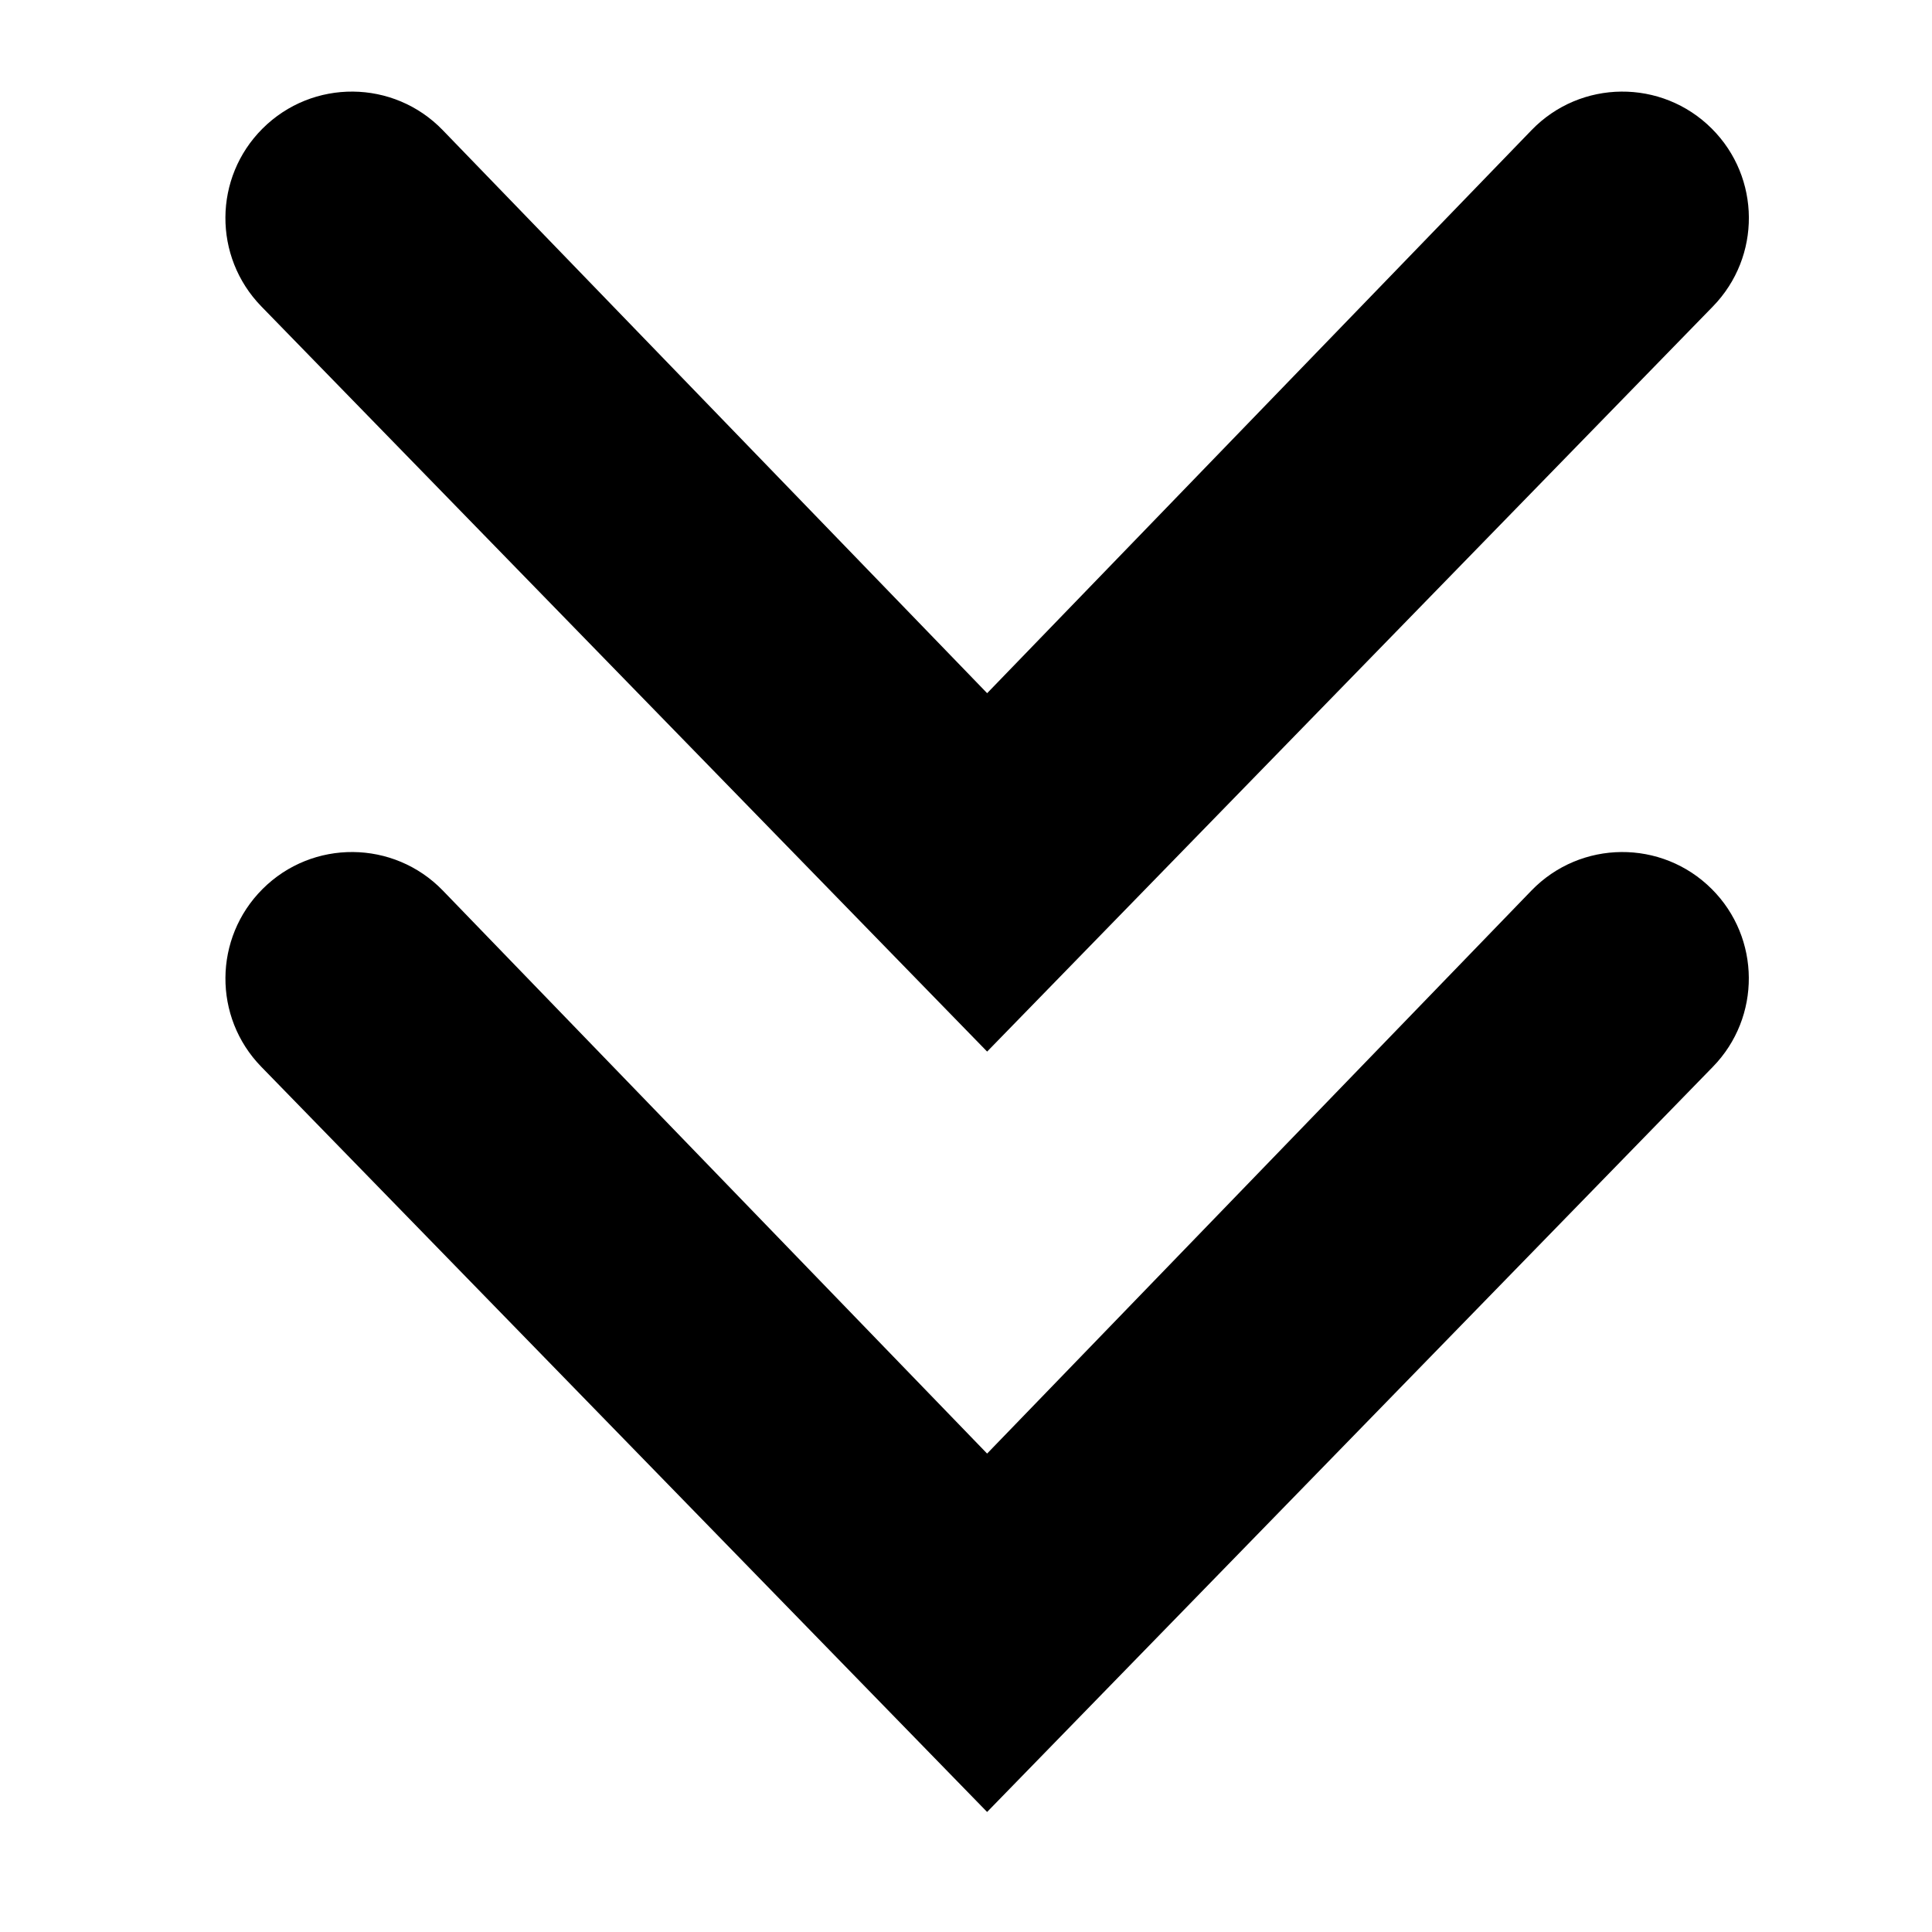
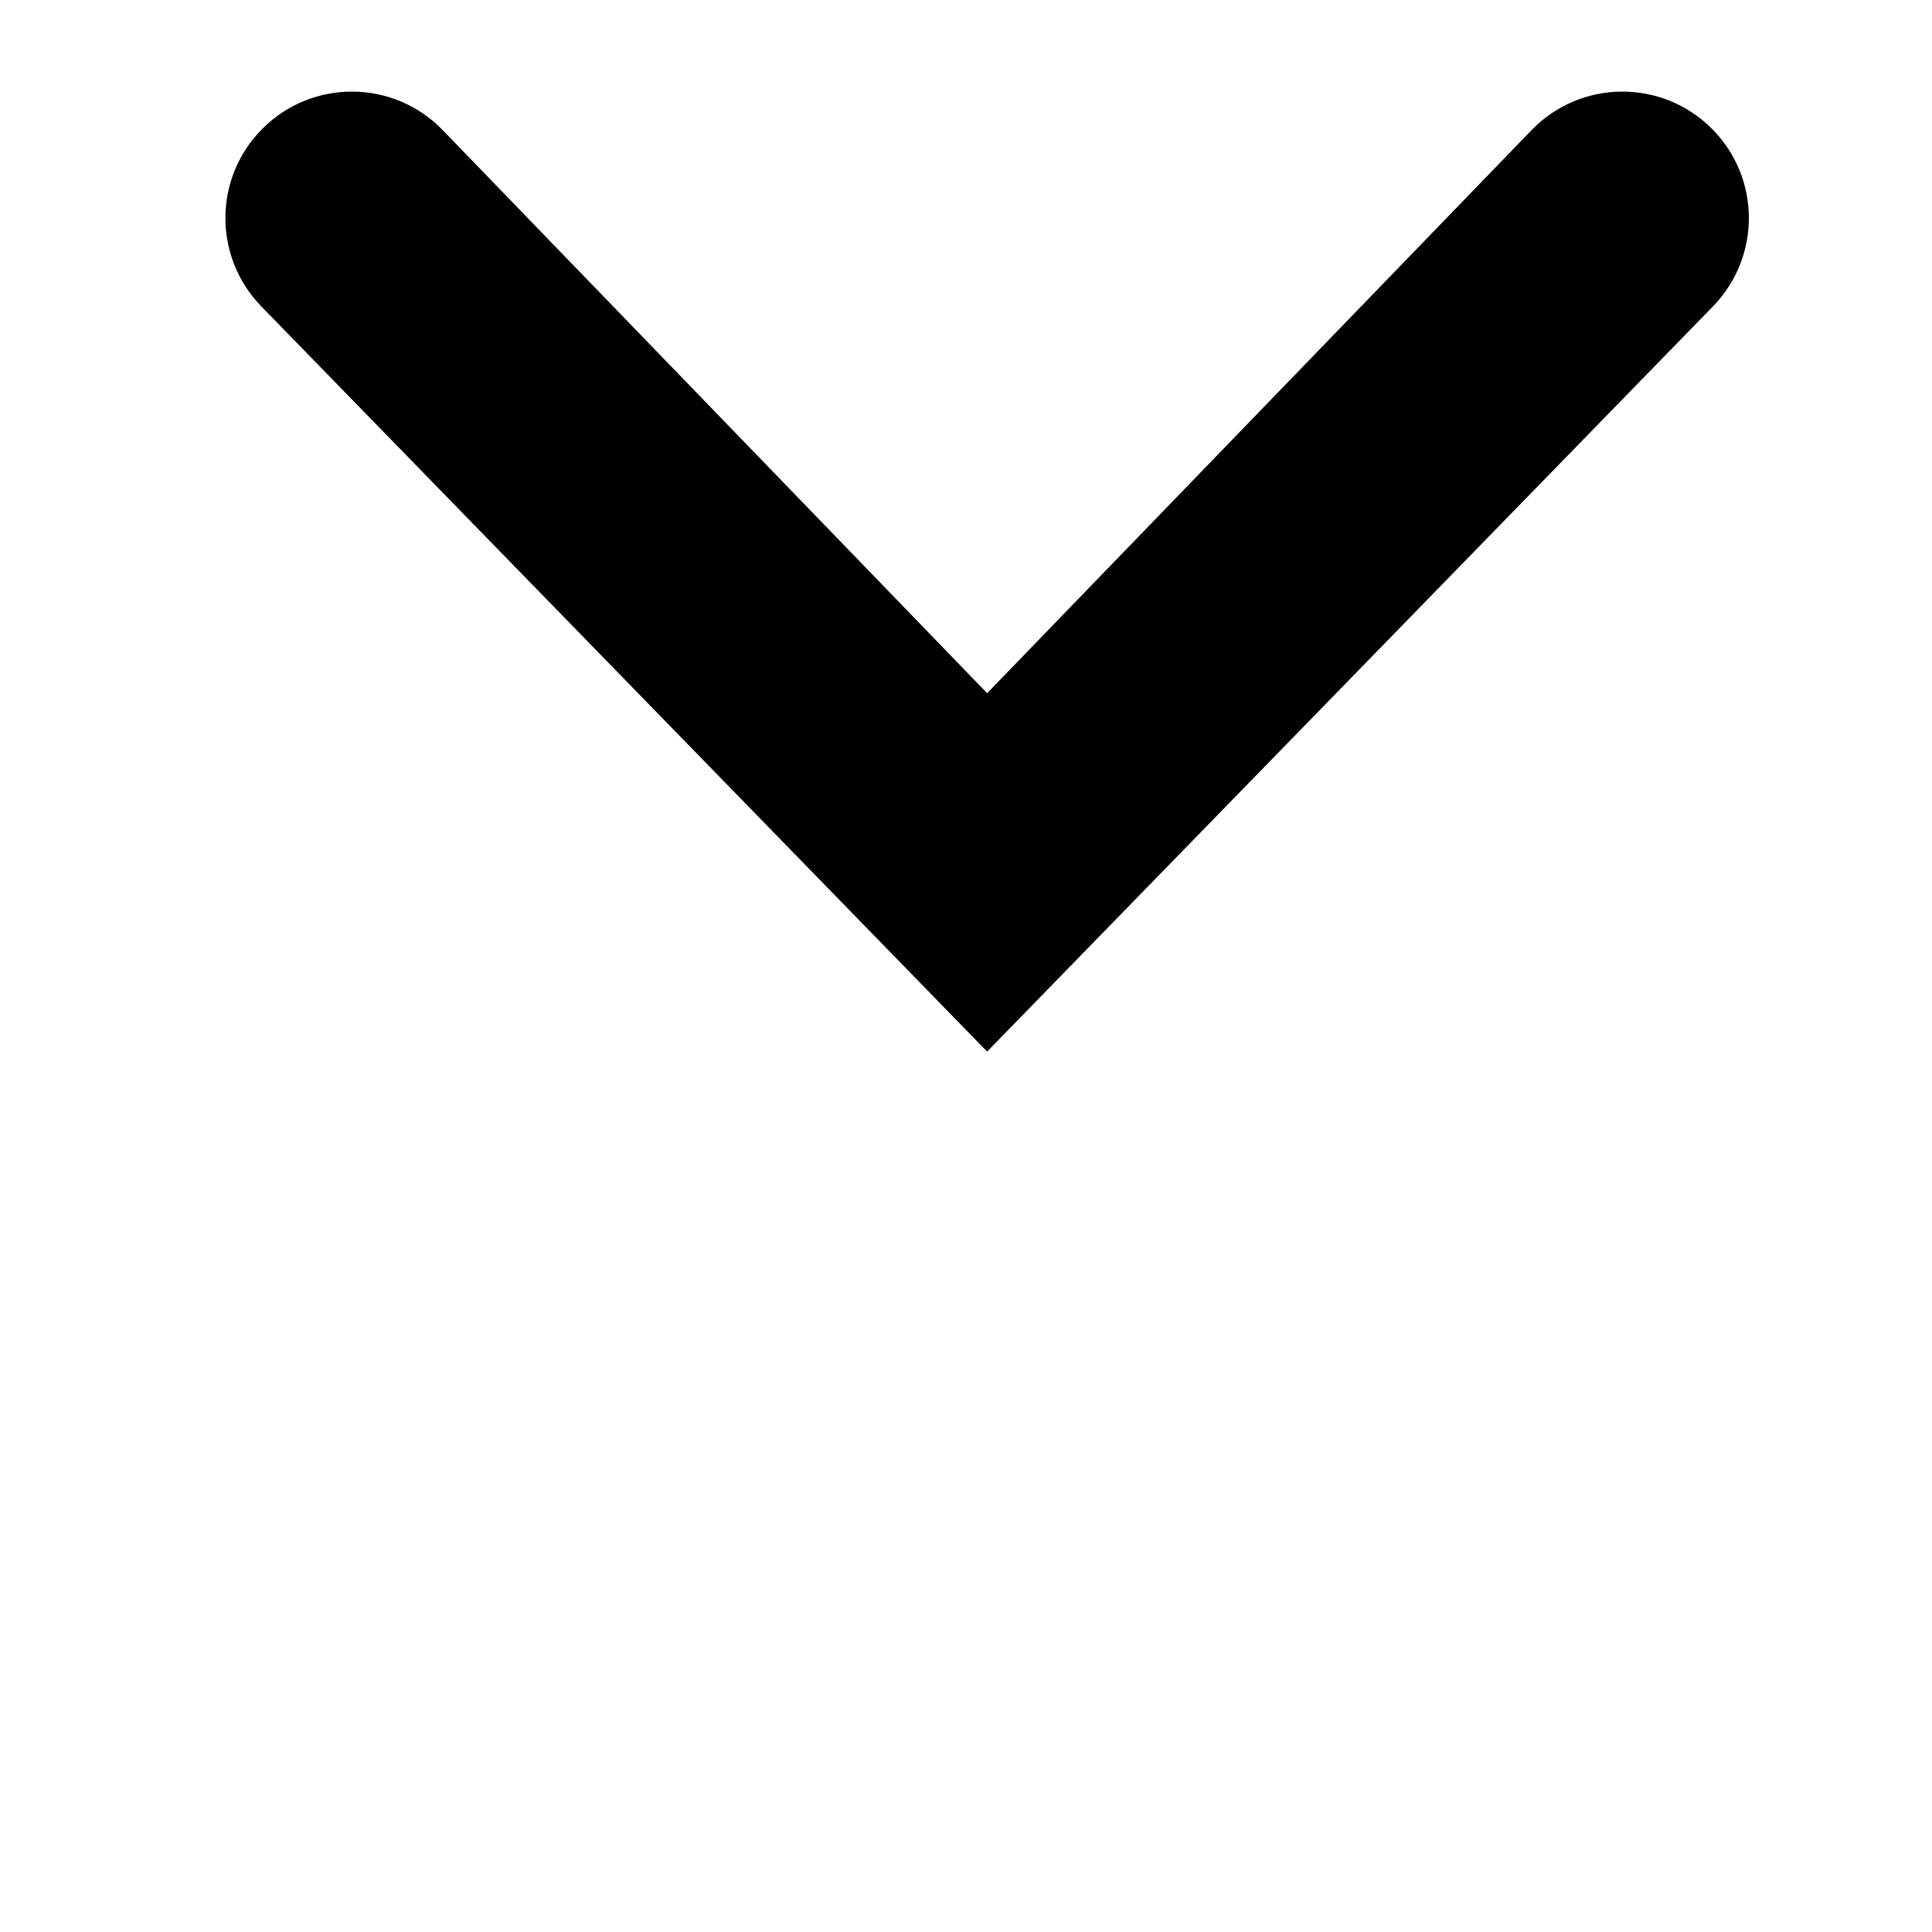
<svg xmlns="http://www.w3.org/2000/svg" fill="#000000" width="800px" height="800px" version="1.1" viewBox="144 144 512 512">
  <g fill-rule="evenodd">
    <path d="m405.6 422.68 192.36-197.49c12.797-13.168 12.66-34.125-0.305-47.09-13.266-13.266-34.797-13.066-47.793 0.402l-144.26 149.2-144.26-149.2c-13-13.469-34.527-13.668-47.793-0.402-12.965 12.965-13.102 33.922-0.305 47.09z" />
-     <path d="m597.64 379.61c-13.234-13.234-34.762-13.066-47.797 0.402l-144.25 149.2-144.23-149.2c-13.031-13.469-34.559-13.637-47.793-0.402-12.965 12.965-13.133 33.957-0.336 47.09l192.36 197.49 192.35-197.49c12.797-13.133 12.664-34.125-0.301-47.09z" />
  </g>
</svg>